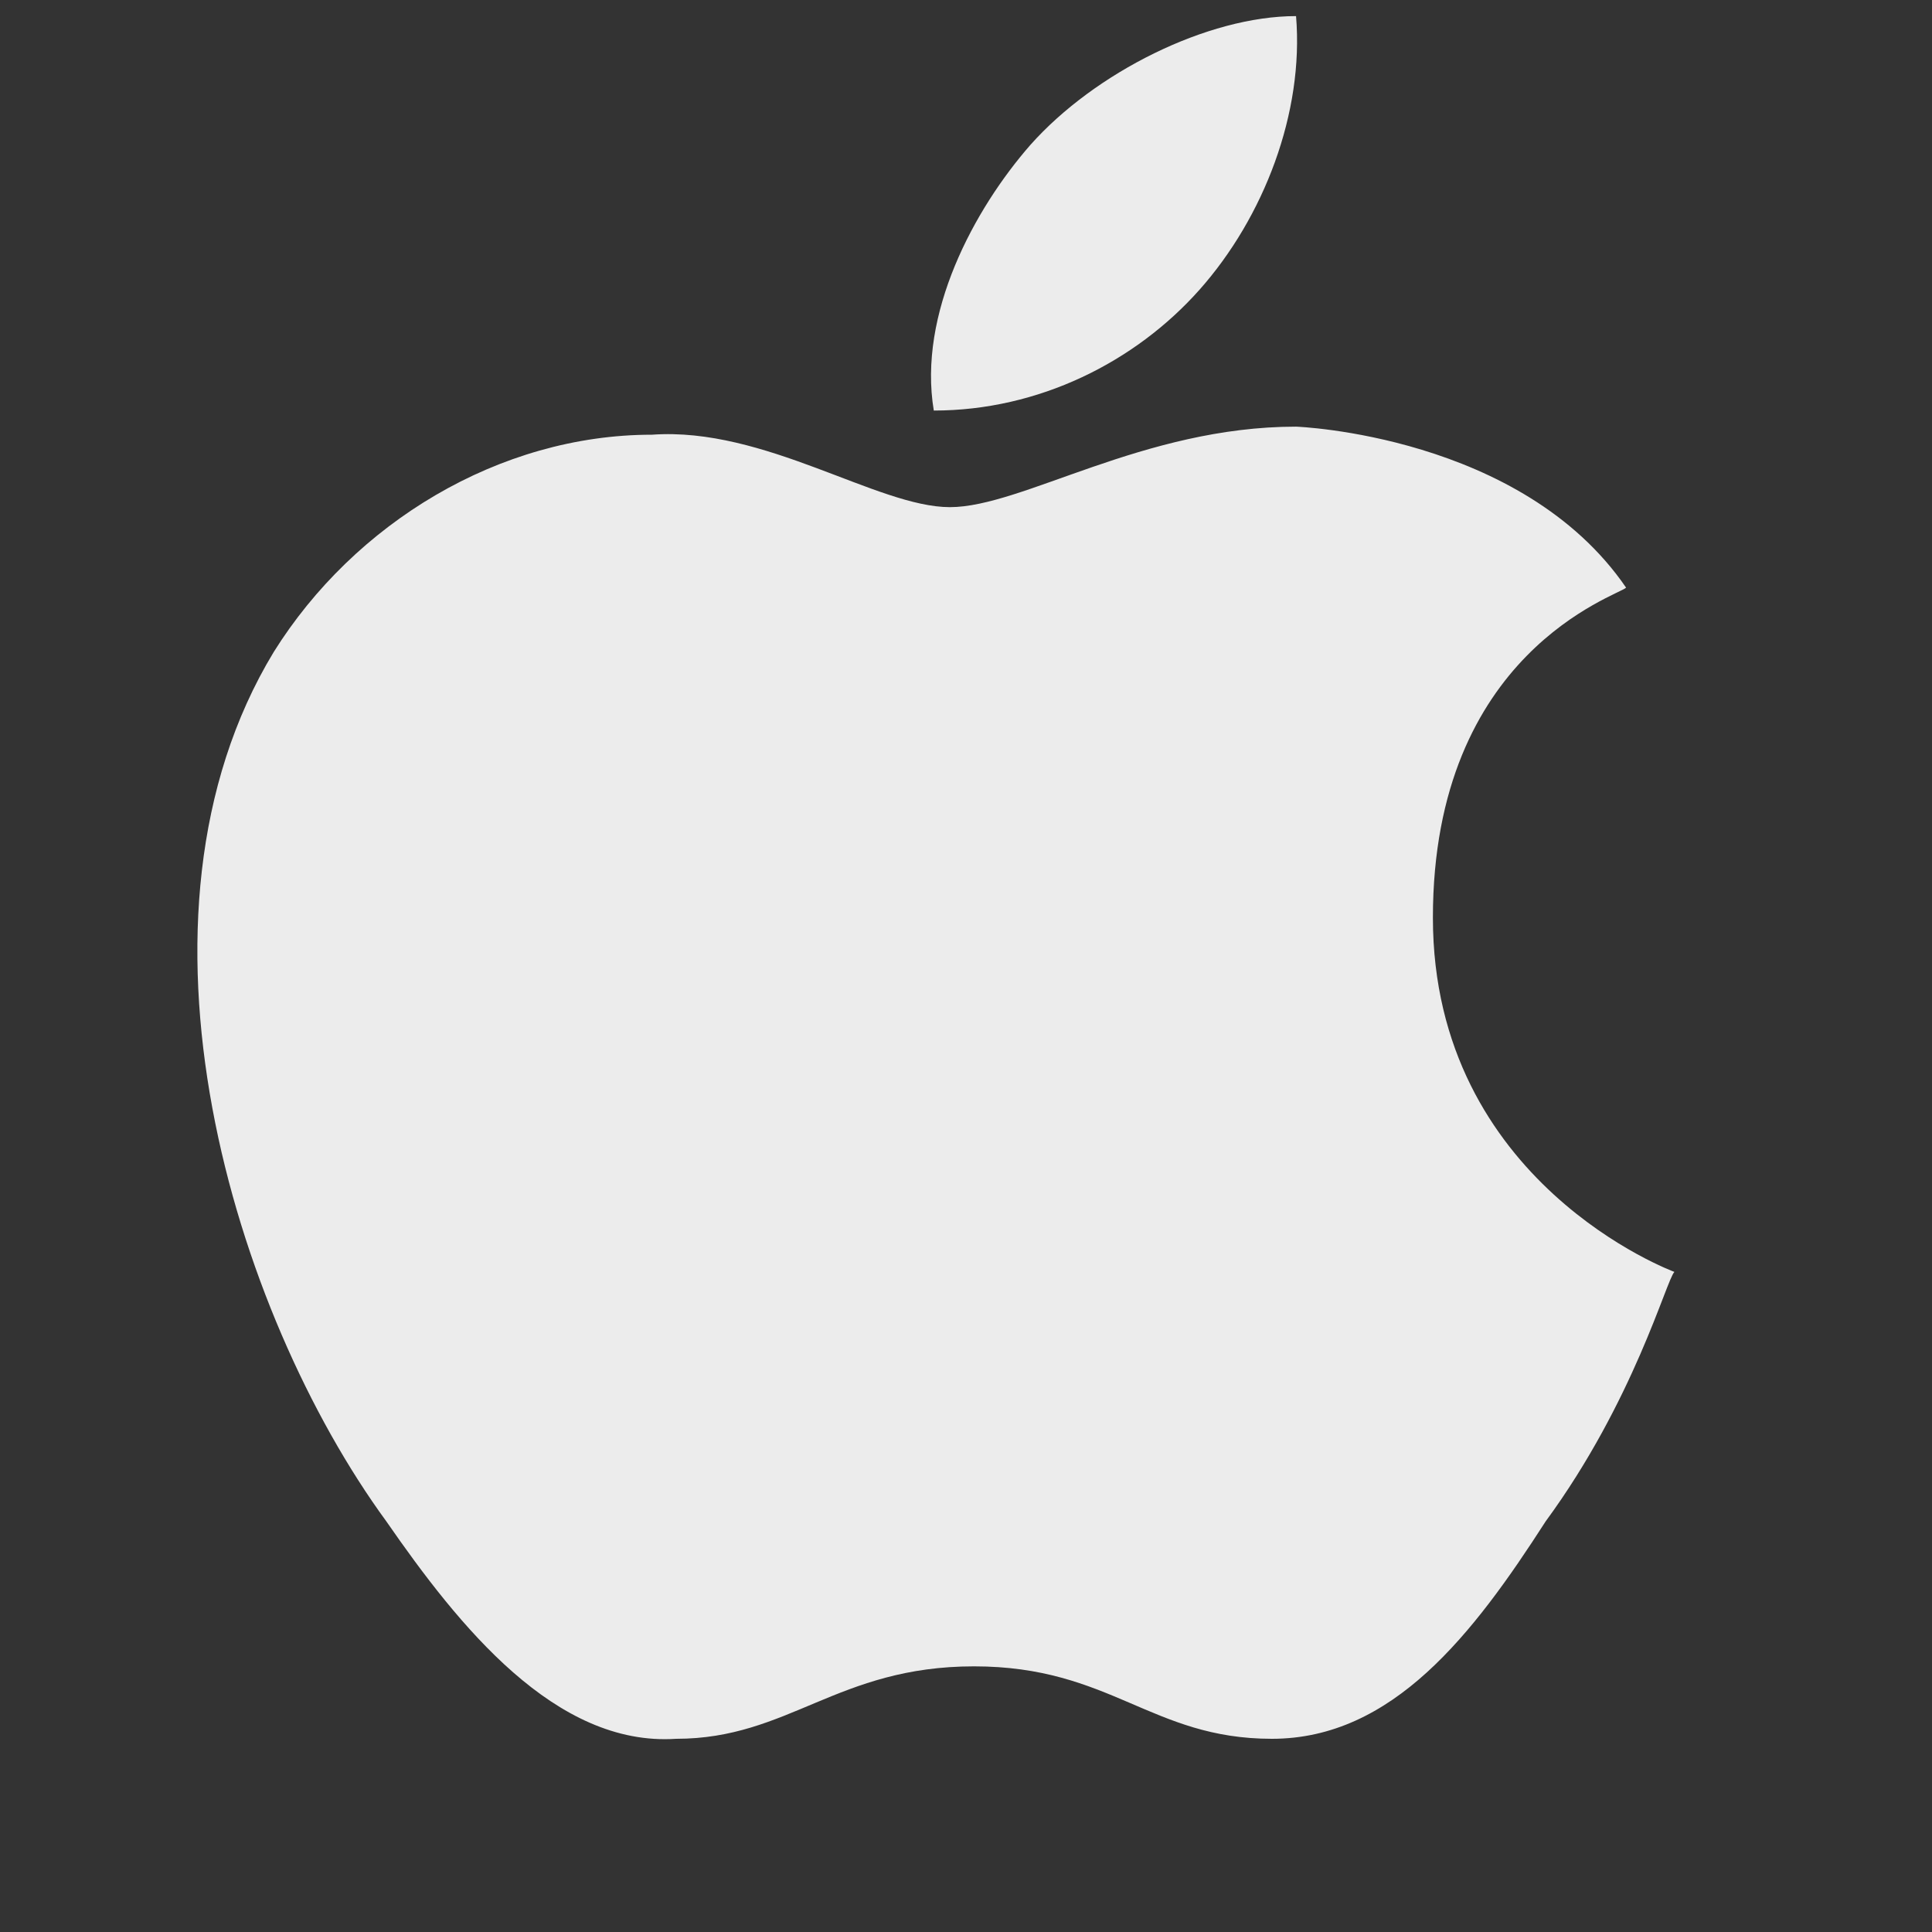
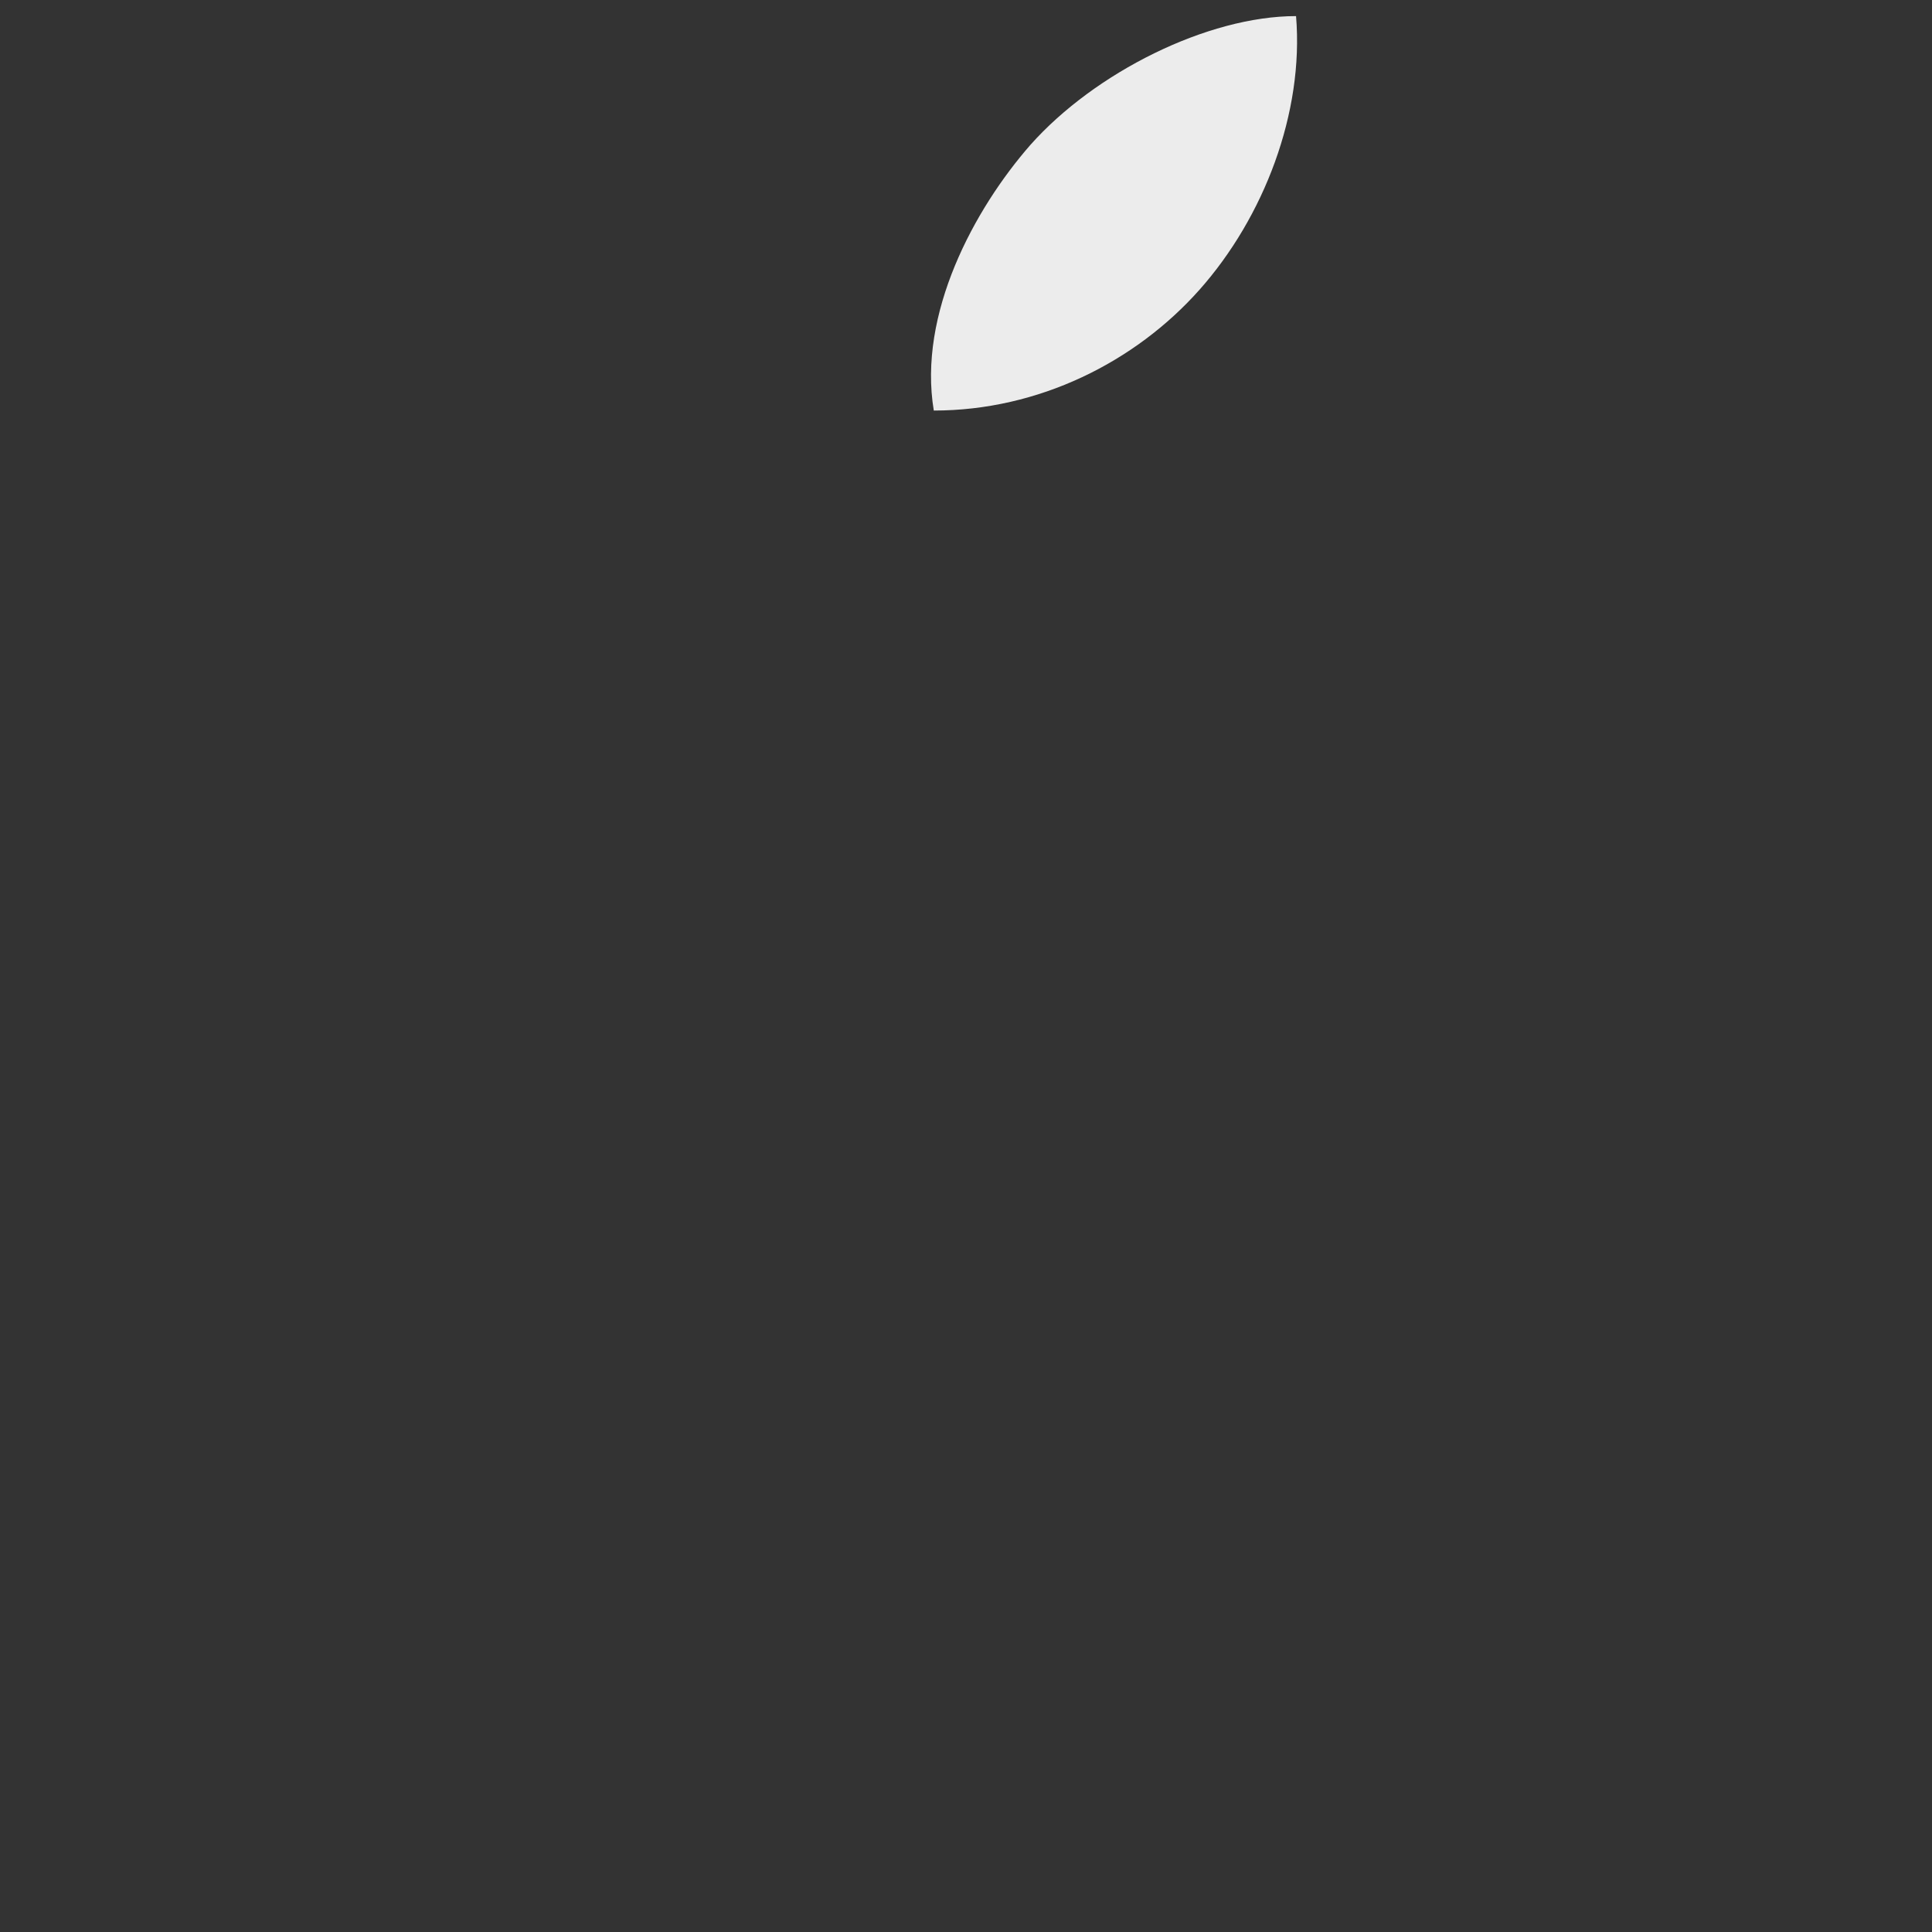
<svg xmlns="http://www.w3.org/2000/svg" id="Layer_1" version="1.1" viewBox="0 0 24 24">
  <rect x="0" y="0" width="24" height="24" fill="#333333" stroke="none" />
-   <path fill="#ececec" d="M16.1,5.3c-1.9,0-3.4,1-4.3,1s-2.3-1-3.7-.9c-1.9,0-3.7,1.1-4.7,2.7-2,3.3-.5,8.2,1.4,10.8.9,1.3,2.1,2.8,3.6,2.7,1.4,0,2-.9,3.7-.9s2.2.9,3.7.9,2.5-1.3,3.4-2.7c1.1-1.5,1.5-3,1.6-3.1,0,0-3-1.1-3-4.4s2.3-4,2.4-4.1c-1.3-1.9-4.1-2-4.1-2Z" />
  <path fill="#ececec" d="M14.9,3.6c.8-.9,1.3-2.2,1.2-3.4-1.1,0-2.5.7-3.3,1.6-.7.8-1.4,2.1-1.2,3.3,1.3,0,2.5-.6,3.3-1.5" />
</svg>